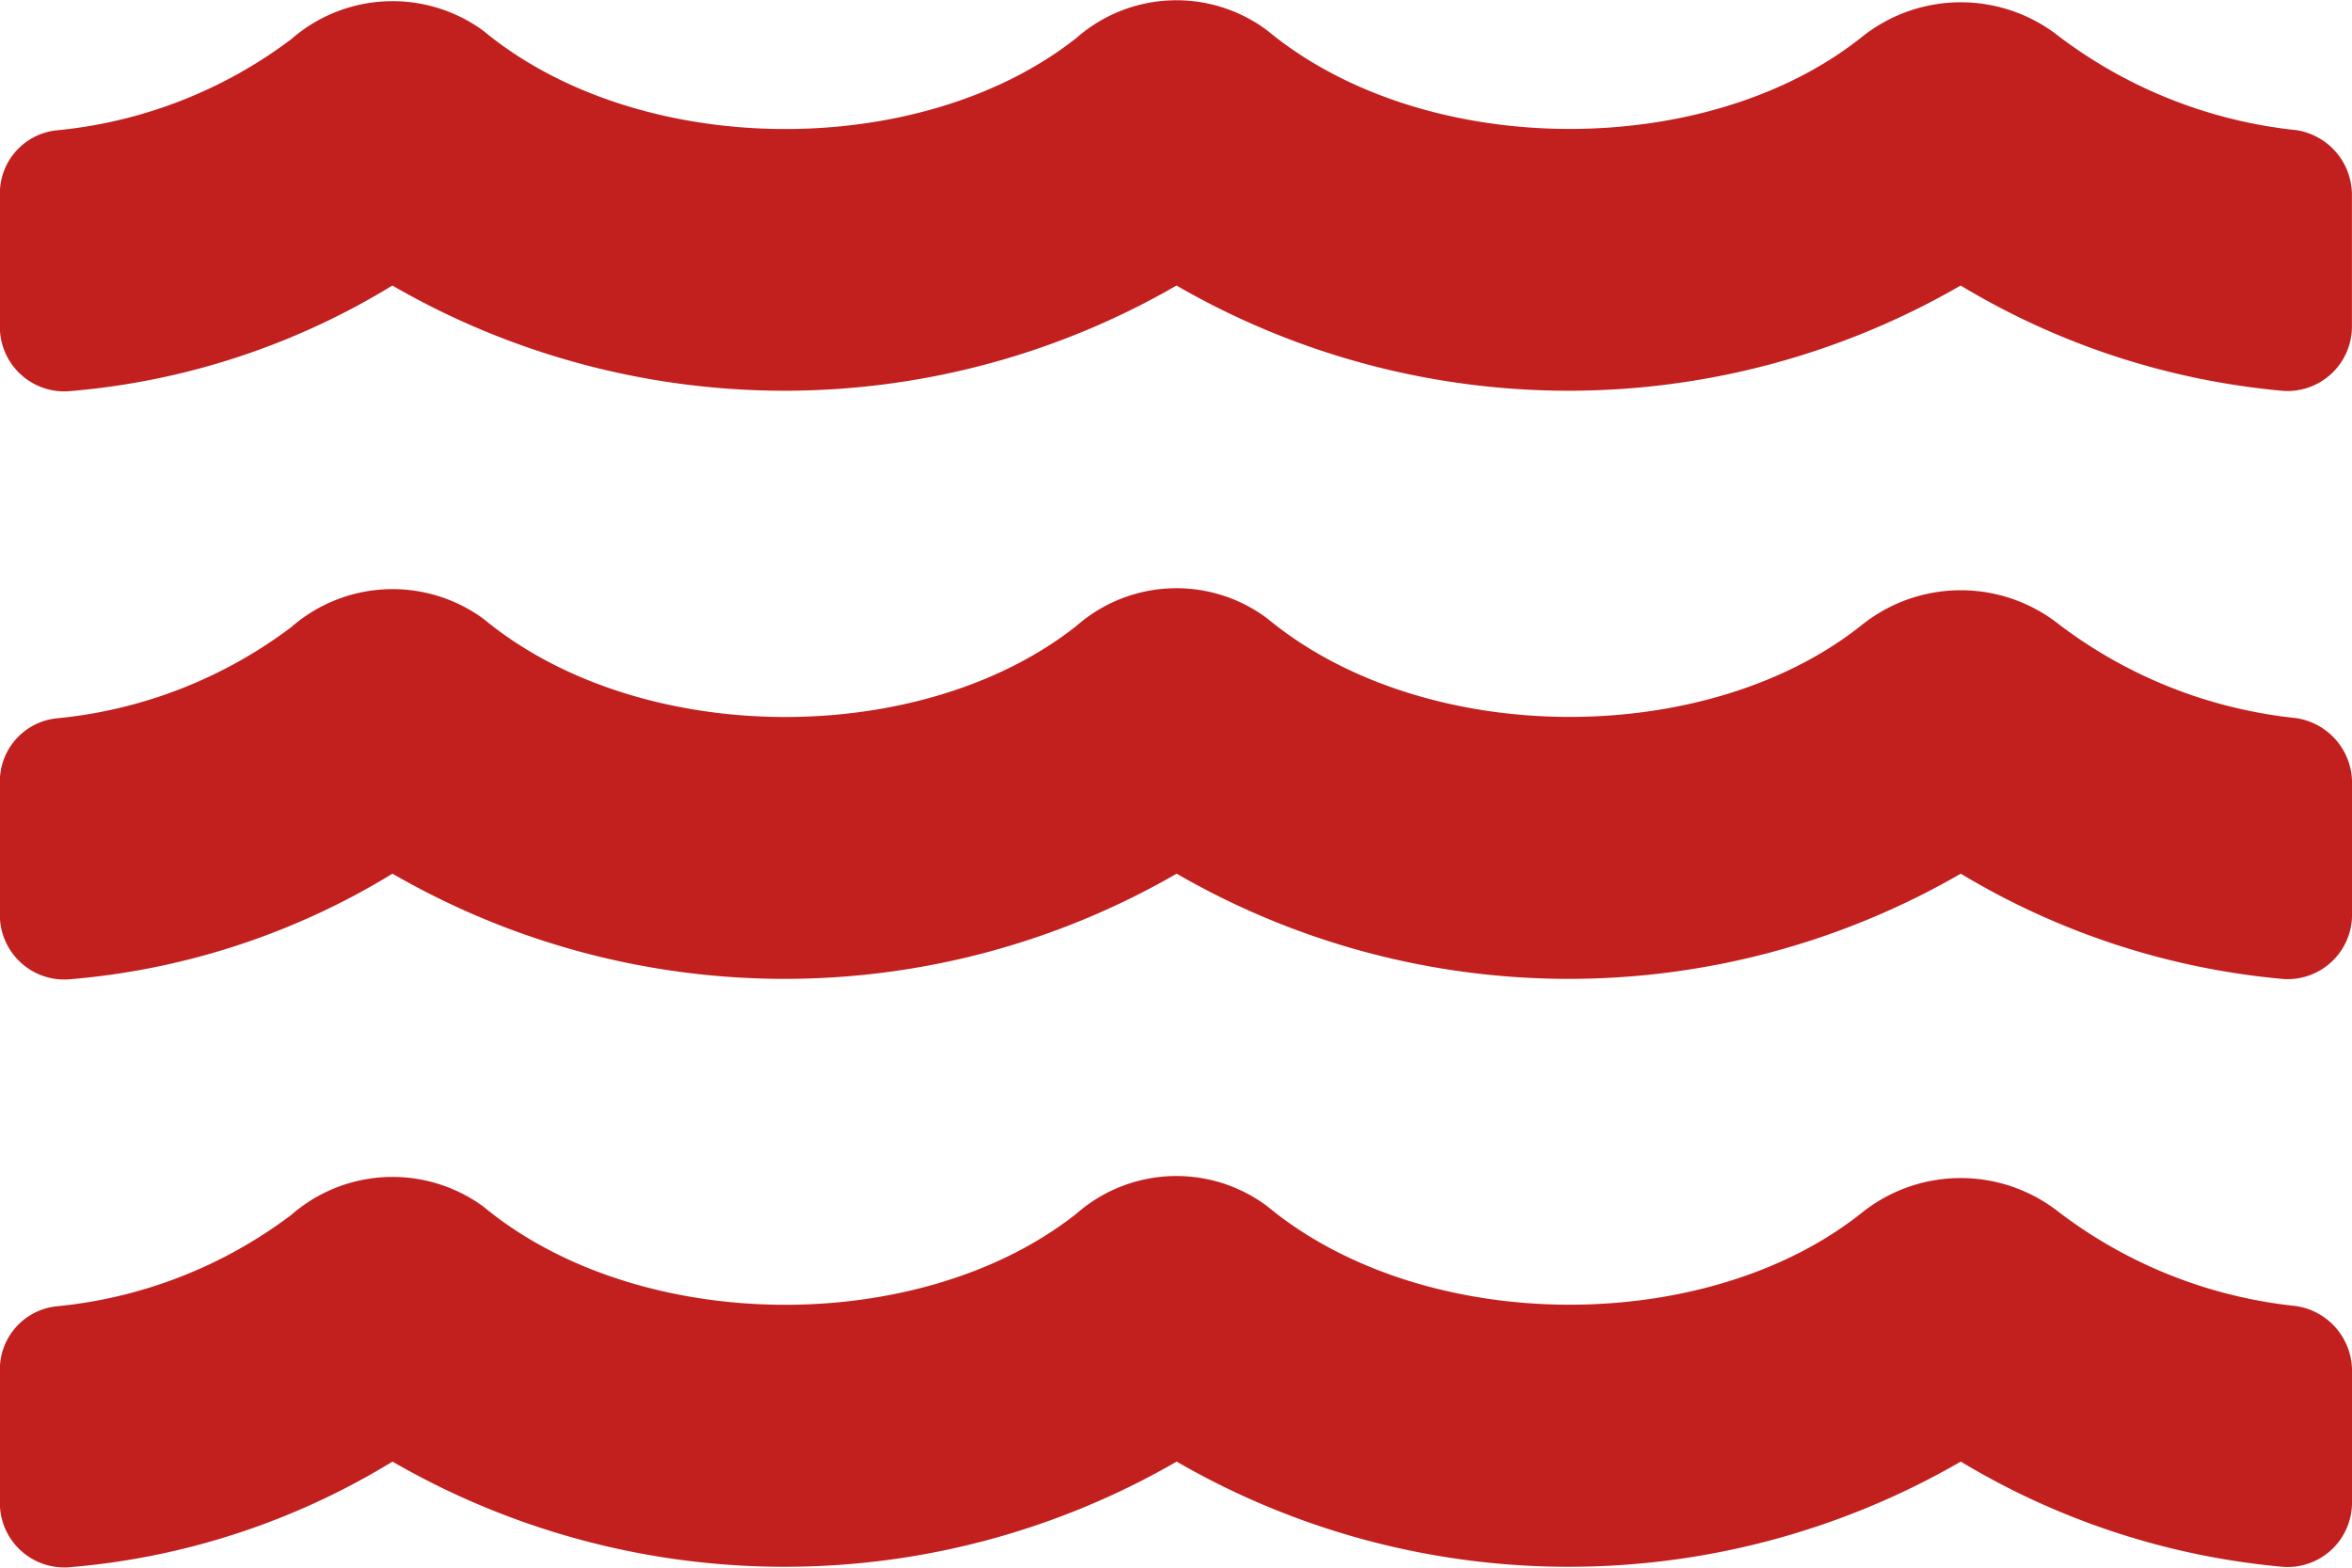
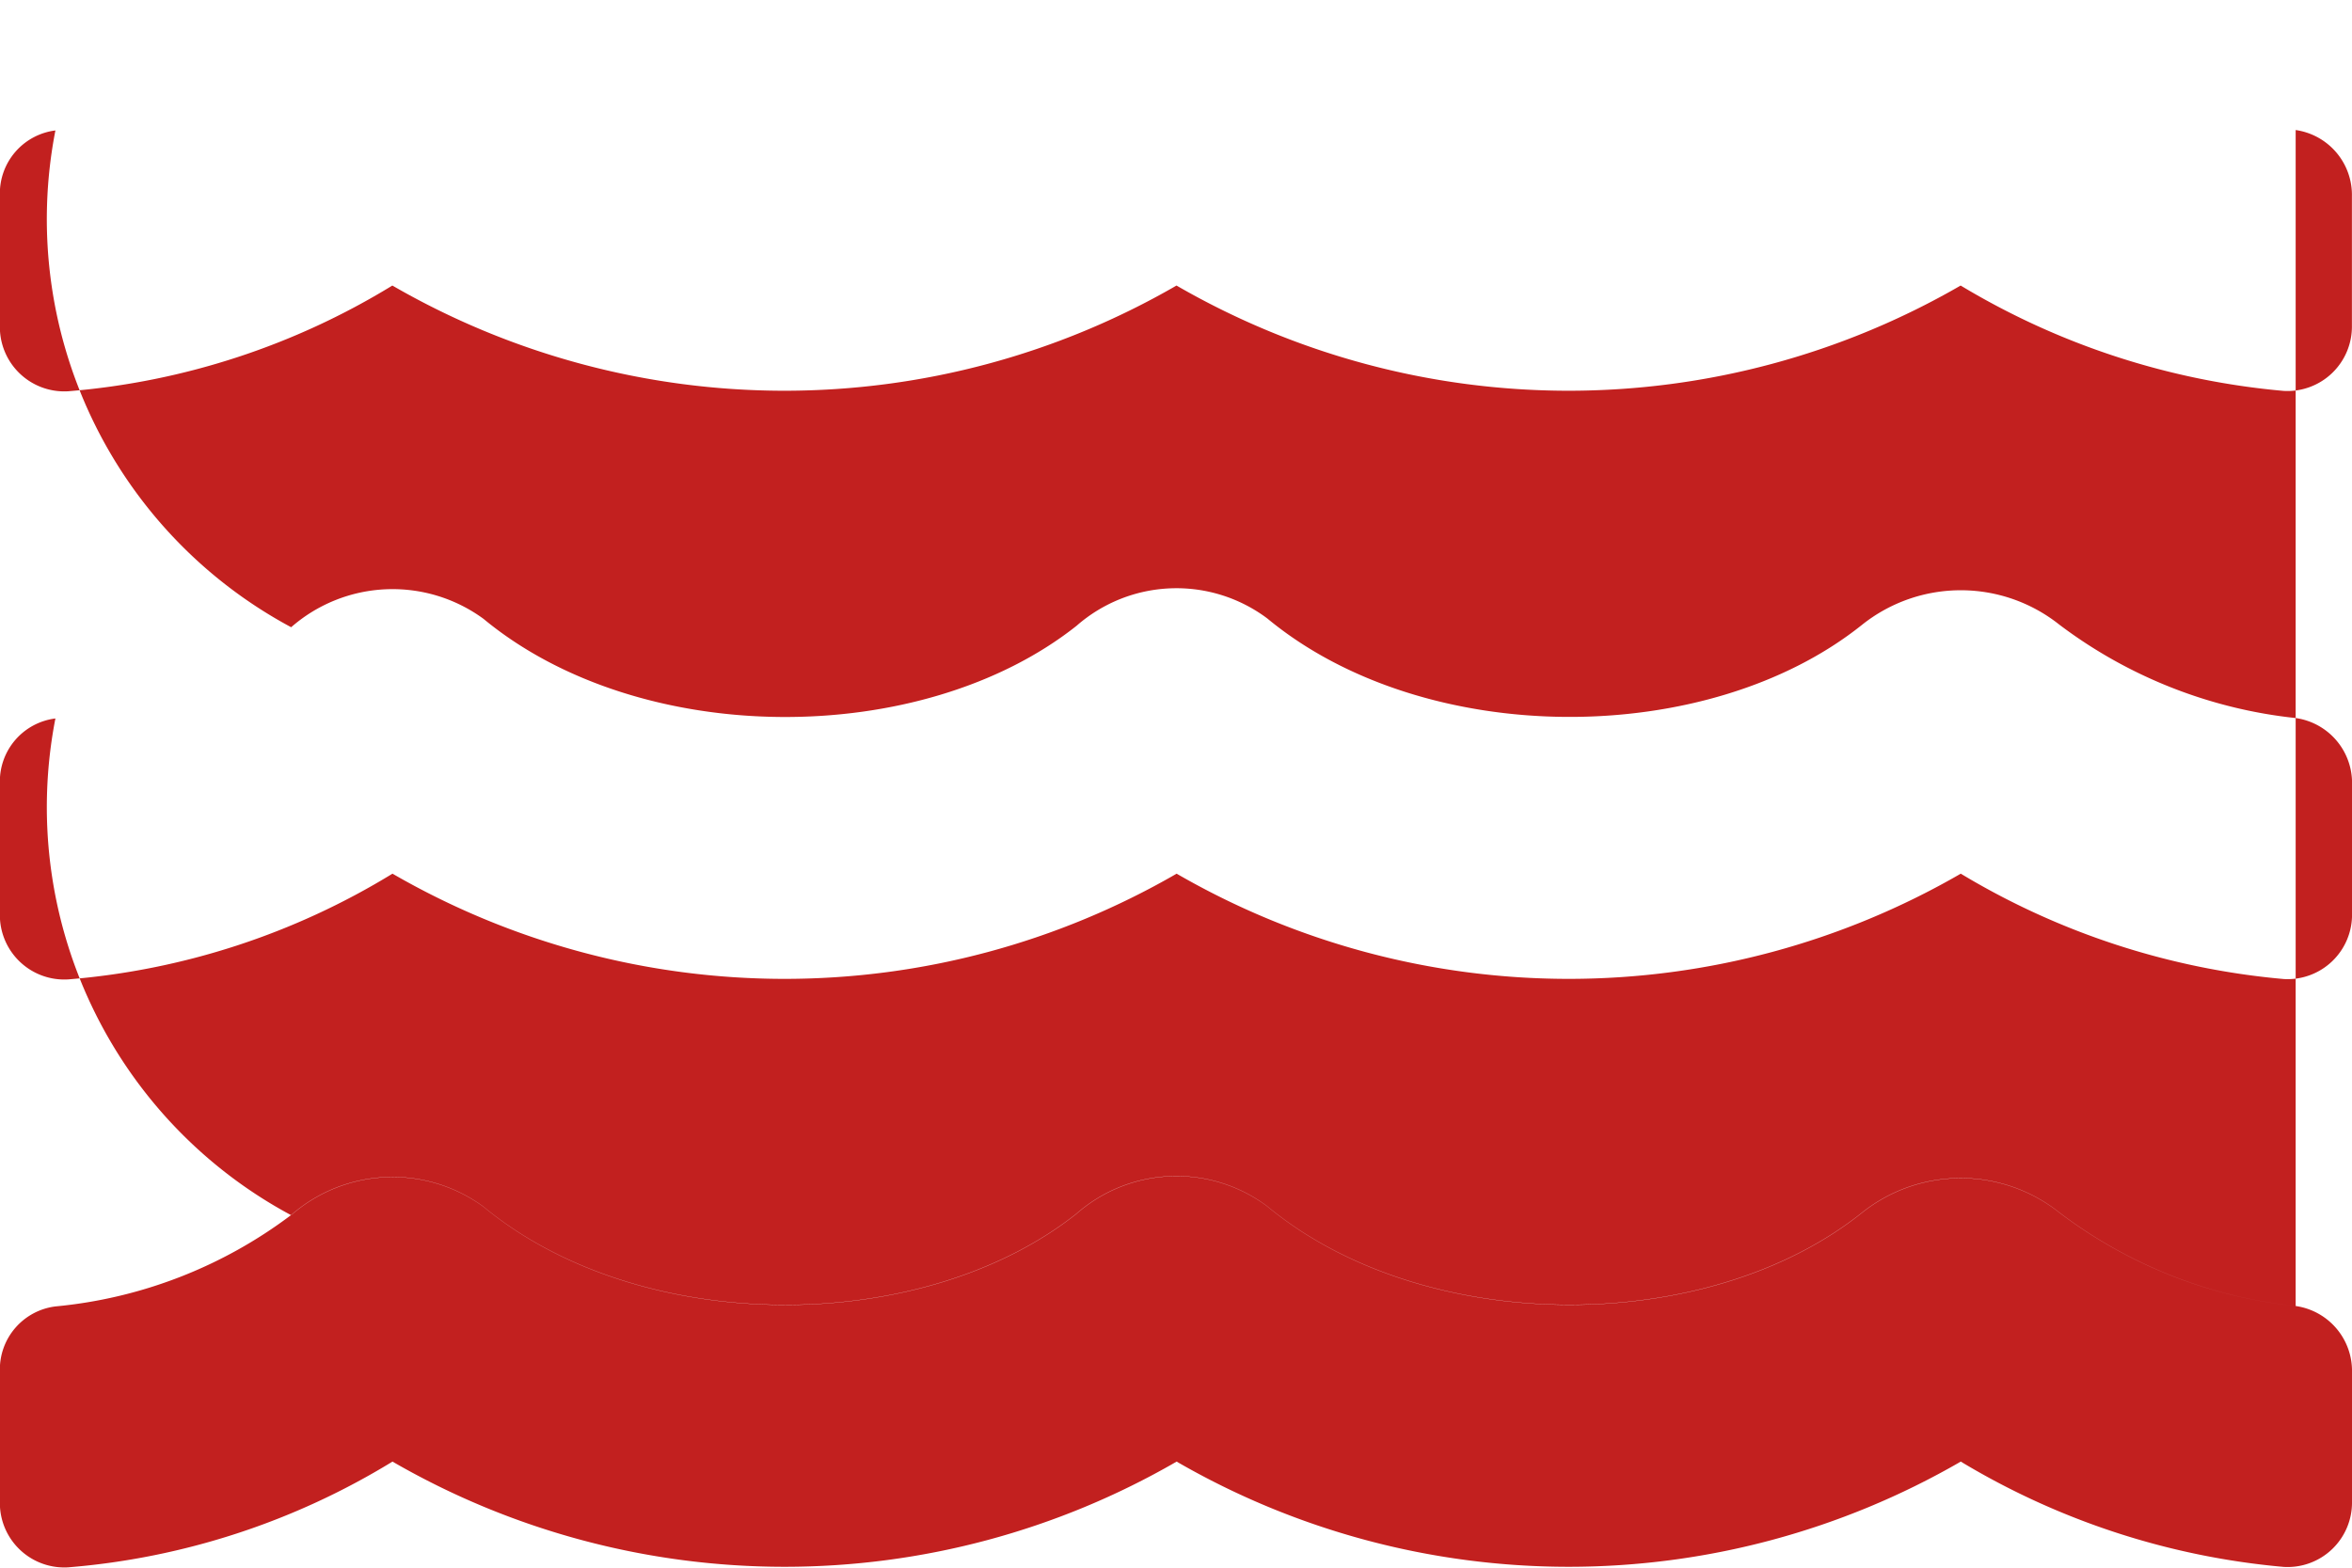
<svg xmlns="http://www.w3.org/2000/svg" width="56.24" height="37.491" viewBox="0 0 56.24 37.491">
-   <path id="Trazado_16" data-name="Trazado 16" d="M26.768-6.26A11.279,11.279,0,0,1,21.113-8.5a3.786,3.786,0,0,0-4.707,0c-3.7,2.969-10.469,2.969-14.229-.146a3.624,3.624,0,0,0-4.561.176c-3.711,2.94-10.439,2.93-14.18-.166a3.682,3.682,0,0,0-4.6.2A11.072,11.072,0,0,1-26.8-6.25a1.517,1.517,0,0,0-1.328,1.533v3.145A1.541,1.541,0,0,0-26.494-.01,17.551,17.551,0,0,0-18.74-2.539a18.725,18.725,0,0,0,18.75,0,18.725,18.725,0,0,0,18.75,0A18.054,18.054,0,0,0,26.484-.02a1.541,1.541,0,0,0,1.631-1.562V-4.668A1.568,1.568,0,0,0,26.768-6.26Zm0-14.062a11.279,11.279,0,0,1-5.654-2.236,3.786,3.786,0,0,0-4.707,0c-3.7,2.969-10.469,2.969-14.229-.146a3.624,3.624,0,0,0-4.561.176c-3.711,2.94-10.439,2.93-14.18-.166a3.682,3.682,0,0,0-4.6.2A11.072,11.072,0,0,1-26.8-20.312a1.517,1.517,0,0,0-1.328,1.533v3.145a1.541,1.541,0,0,0,1.631,1.563A17.551,17.551,0,0,0-18.74-16.6a18.725,18.725,0,0,0,18.75,0,18.725,18.725,0,0,0,18.75,0,18.054,18.054,0,0,0,7.725,2.52,1.541,1.541,0,0,0,1.631-1.562V-18.73A1.568,1.568,0,0,0,26.768-20.322Zm0-14.062a11.368,11.368,0,0,1-5.654-2.236,3.786,3.786,0,0,0-4.707,0c-3.7,2.969-10.469,2.969-14.229-.146a3.624,3.624,0,0,0-4.561.176c-3.711,2.94-10.439,2.93-14.18-.166a3.682,3.682,0,0,0-4.6.2A11.072,11.072,0,0,1-26.8-34.375a1.517,1.517,0,0,0-1.328,1.533V-29.7a1.541,1.541,0,0,0,1.631,1.563,17.551,17.551,0,0,0,7.754-2.529,18.725,18.725,0,0,0,18.75,0,18.725,18.725,0,0,0,18.75,0,18.054,18.054,0,0,0,7.725,2.52,1.541,1.541,0,0,0,1.631-1.562v-3.086A1.568,1.568,0,0,0,26.768-34.385Z" transform="translate(28.125 37.495)" fill="#c2201f" />
+   <path id="Trazado_16" data-name="Trazado 16" d="M26.768-6.26A11.279,11.279,0,0,1,21.113-8.5a3.786,3.786,0,0,0-4.707,0c-3.7,2.969-10.469,2.969-14.229-.146a3.624,3.624,0,0,0-4.561.176c-3.711,2.94-10.439,2.93-14.18-.166a3.682,3.682,0,0,0-4.6.2A11.072,11.072,0,0,1-26.8-6.25a1.517,1.517,0,0,0-1.328,1.533v3.145A1.541,1.541,0,0,0-26.494-.01,17.551,17.551,0,0,0-18.74-2.539a18.725,18.725,0,0,0,18.75,0,18.725,18.725,0,0,0,18.75,0A18.054,18.054,0,0,0,26.484-.02a1.541,1.541,0,0,0,1.631-1.562V-4.668A1.568,1.568,0,0,0,26.768-6.26Za11.279,11.279,0,0,1-5.654-2.236,3.786,3.786,0,0,0-4.707,0c-3.7,2.969-10.469,2.969-14.229-.146a3.624,3.624,0,0,0-4.561.176c-3.711,2.94-10.439,2.93-14.18-.166a3.682,3.682,0,0,0-4.6.2A11.072,11.072,0,0,1-26.8-20.312a1.517,1.517,0,0,0-1.328,1.533v3.145a1.541,1.541,0,0,0,1.631,1.563A17.551,17.551,0,0,0-18.74-16.6a18.725,18.725,0,0,0,18.75,0,18.725,18.725,0,0,0,18.75,0,18.054,18.054,0,0,0,7.725,2.52,1.541,1.541,0,0,0,1.631-1.562V-18.73A1.568,1.568,0,0,0,26.768-20.322Zm0-14.062a11.368,11.368,0,0,1-5.654-2.236,3.786,3.786,0,0,0-4.707,0c-3.7,2.969-10.469,2.969-14.229-.146a3.624,3.624,0,0,0-4.561.176c-3.711,2.94-10.439,2.93-14.18-.166a3.682,3.682,0,0,0-4.6.2A11.072,11.072,0,0,1-26.8-34.375a1.517,1.517,0,0,0-1.328,1.533V-29.7a1.541,1.541,0,0,0,1.631,1.563,17.551,17.551,0,0,0,7.754-2.529,18.725,18.725,0,0,0,18.75,0,18.725,18.725,0,0,0,18.75,0,18.054,18.054,0,0,0,7.725,2.52,1.541,1.541,0,0,0,1.631-1.562v-3.086A1.568,1.568,0,0,0,26.768-34.385Z" transform="translate(28.125 37.495)" fill="#c2201f" />
</svg>